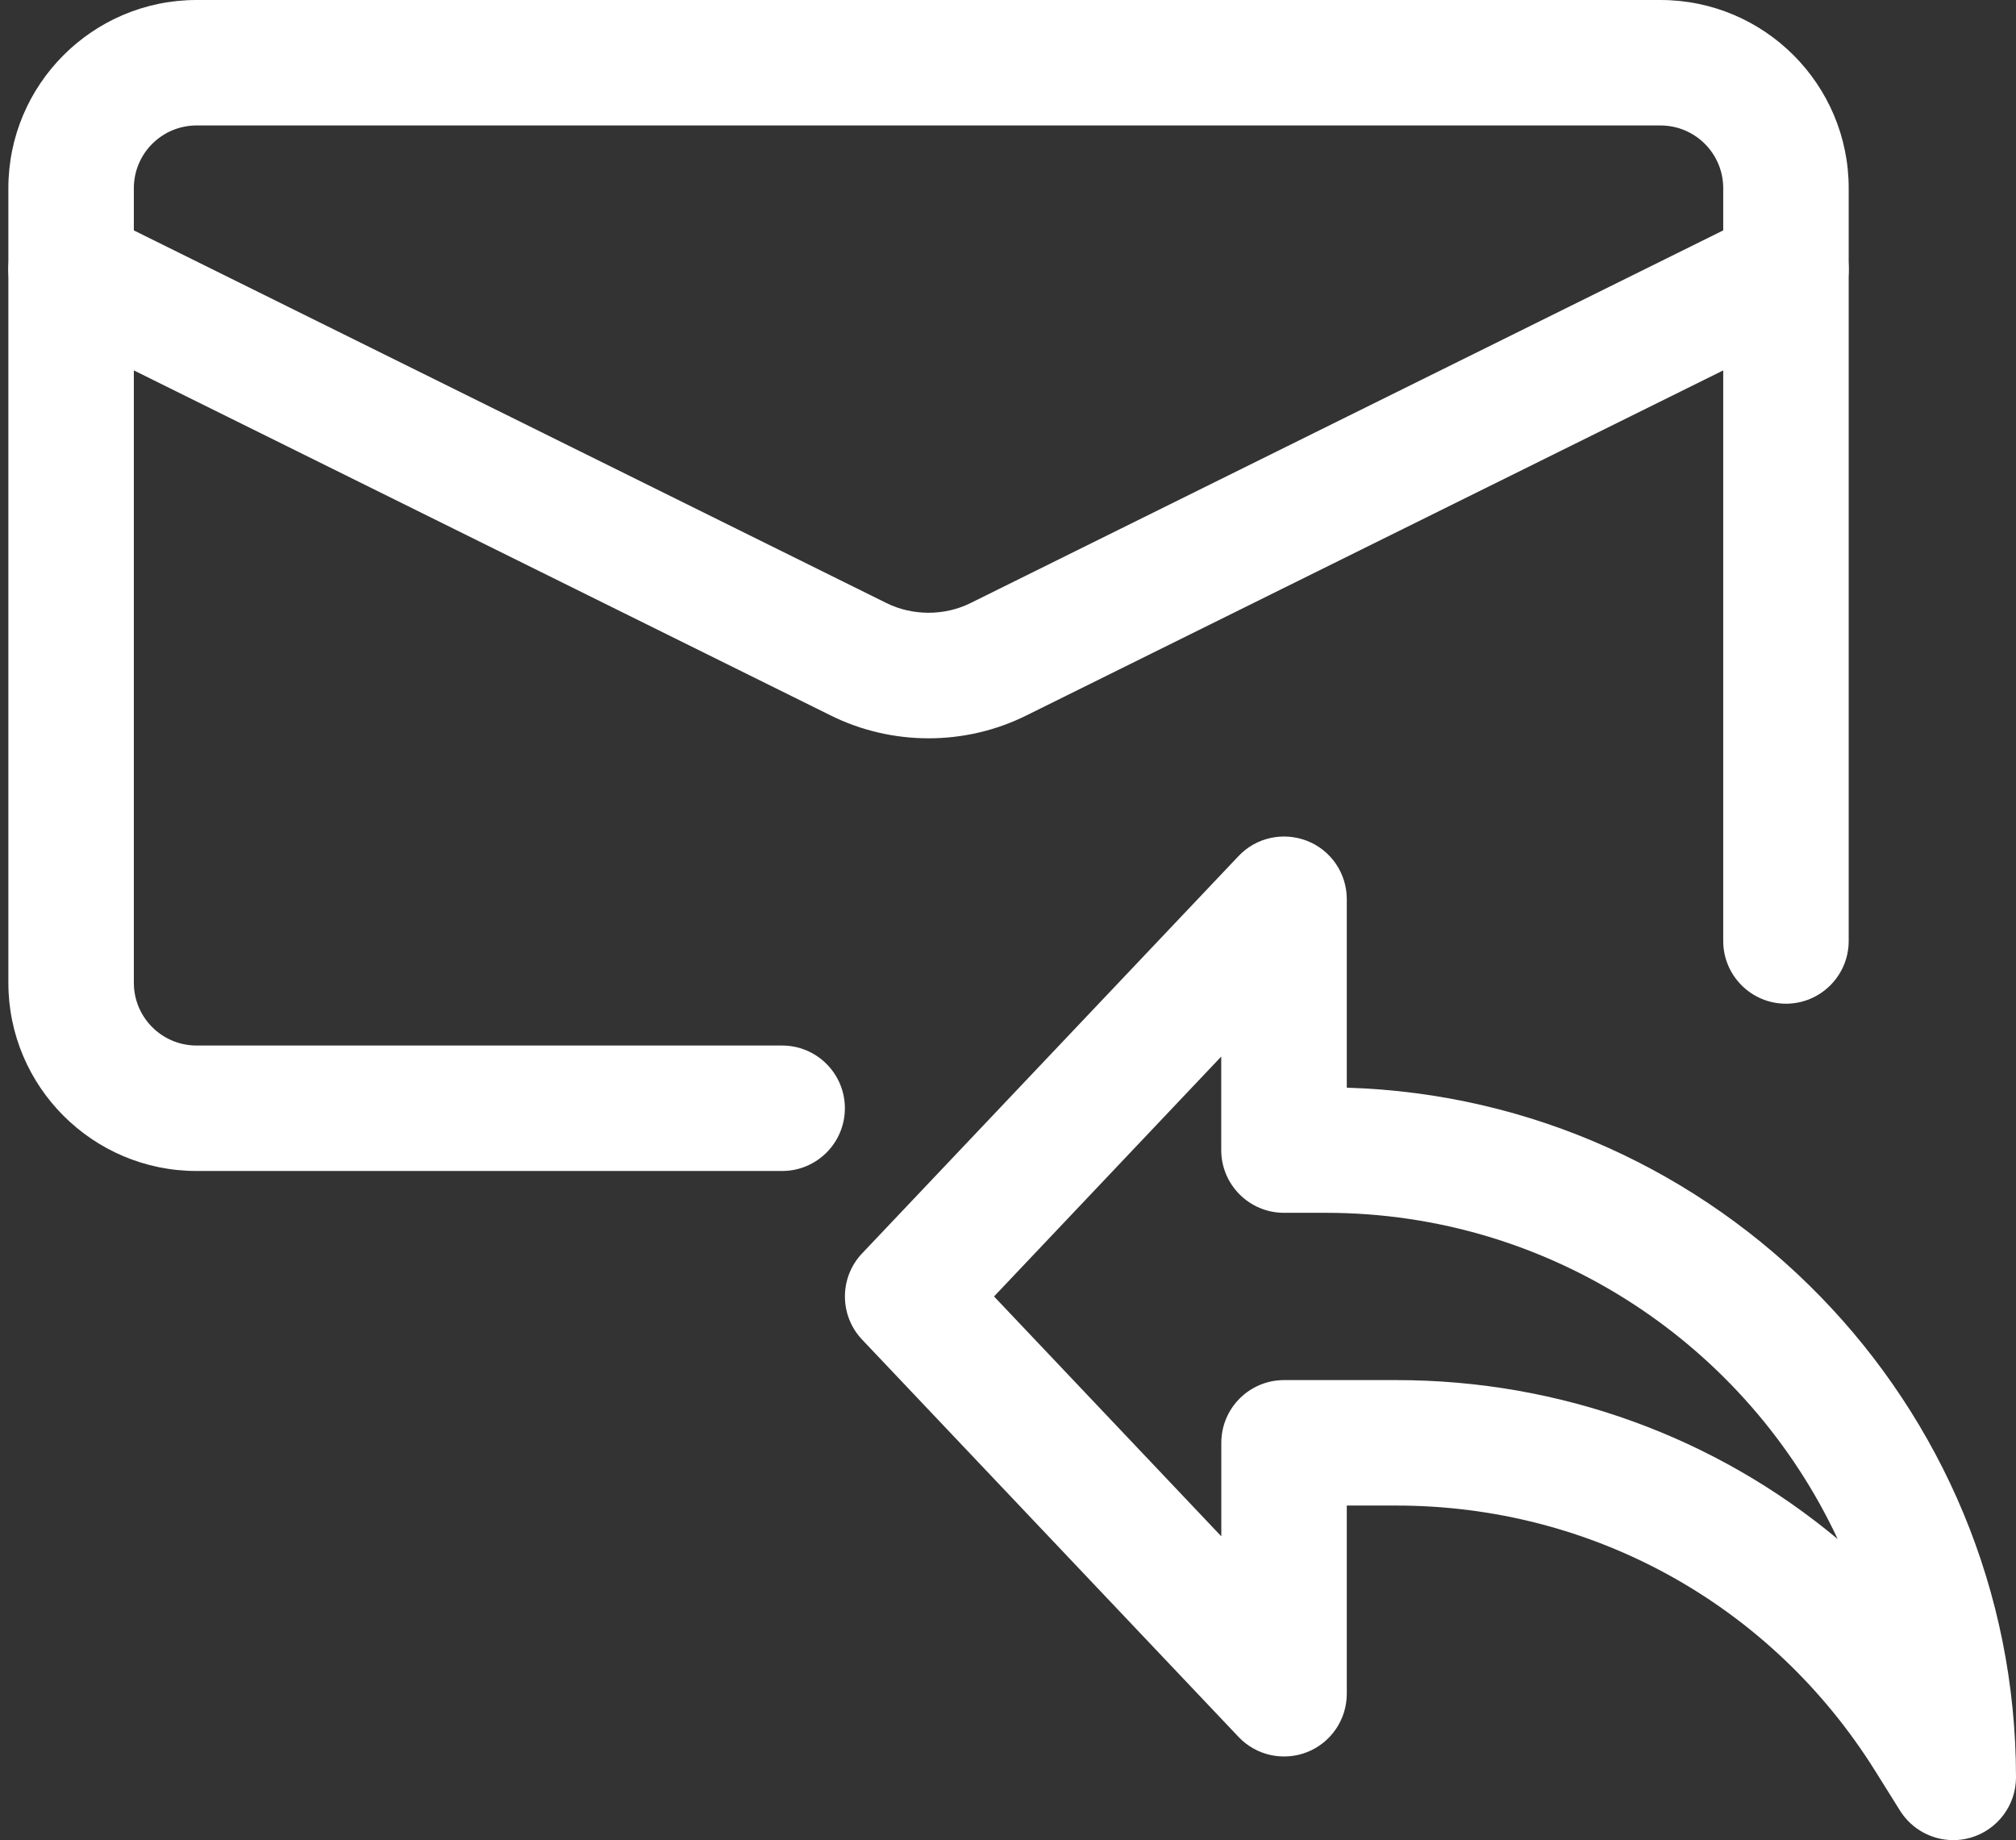
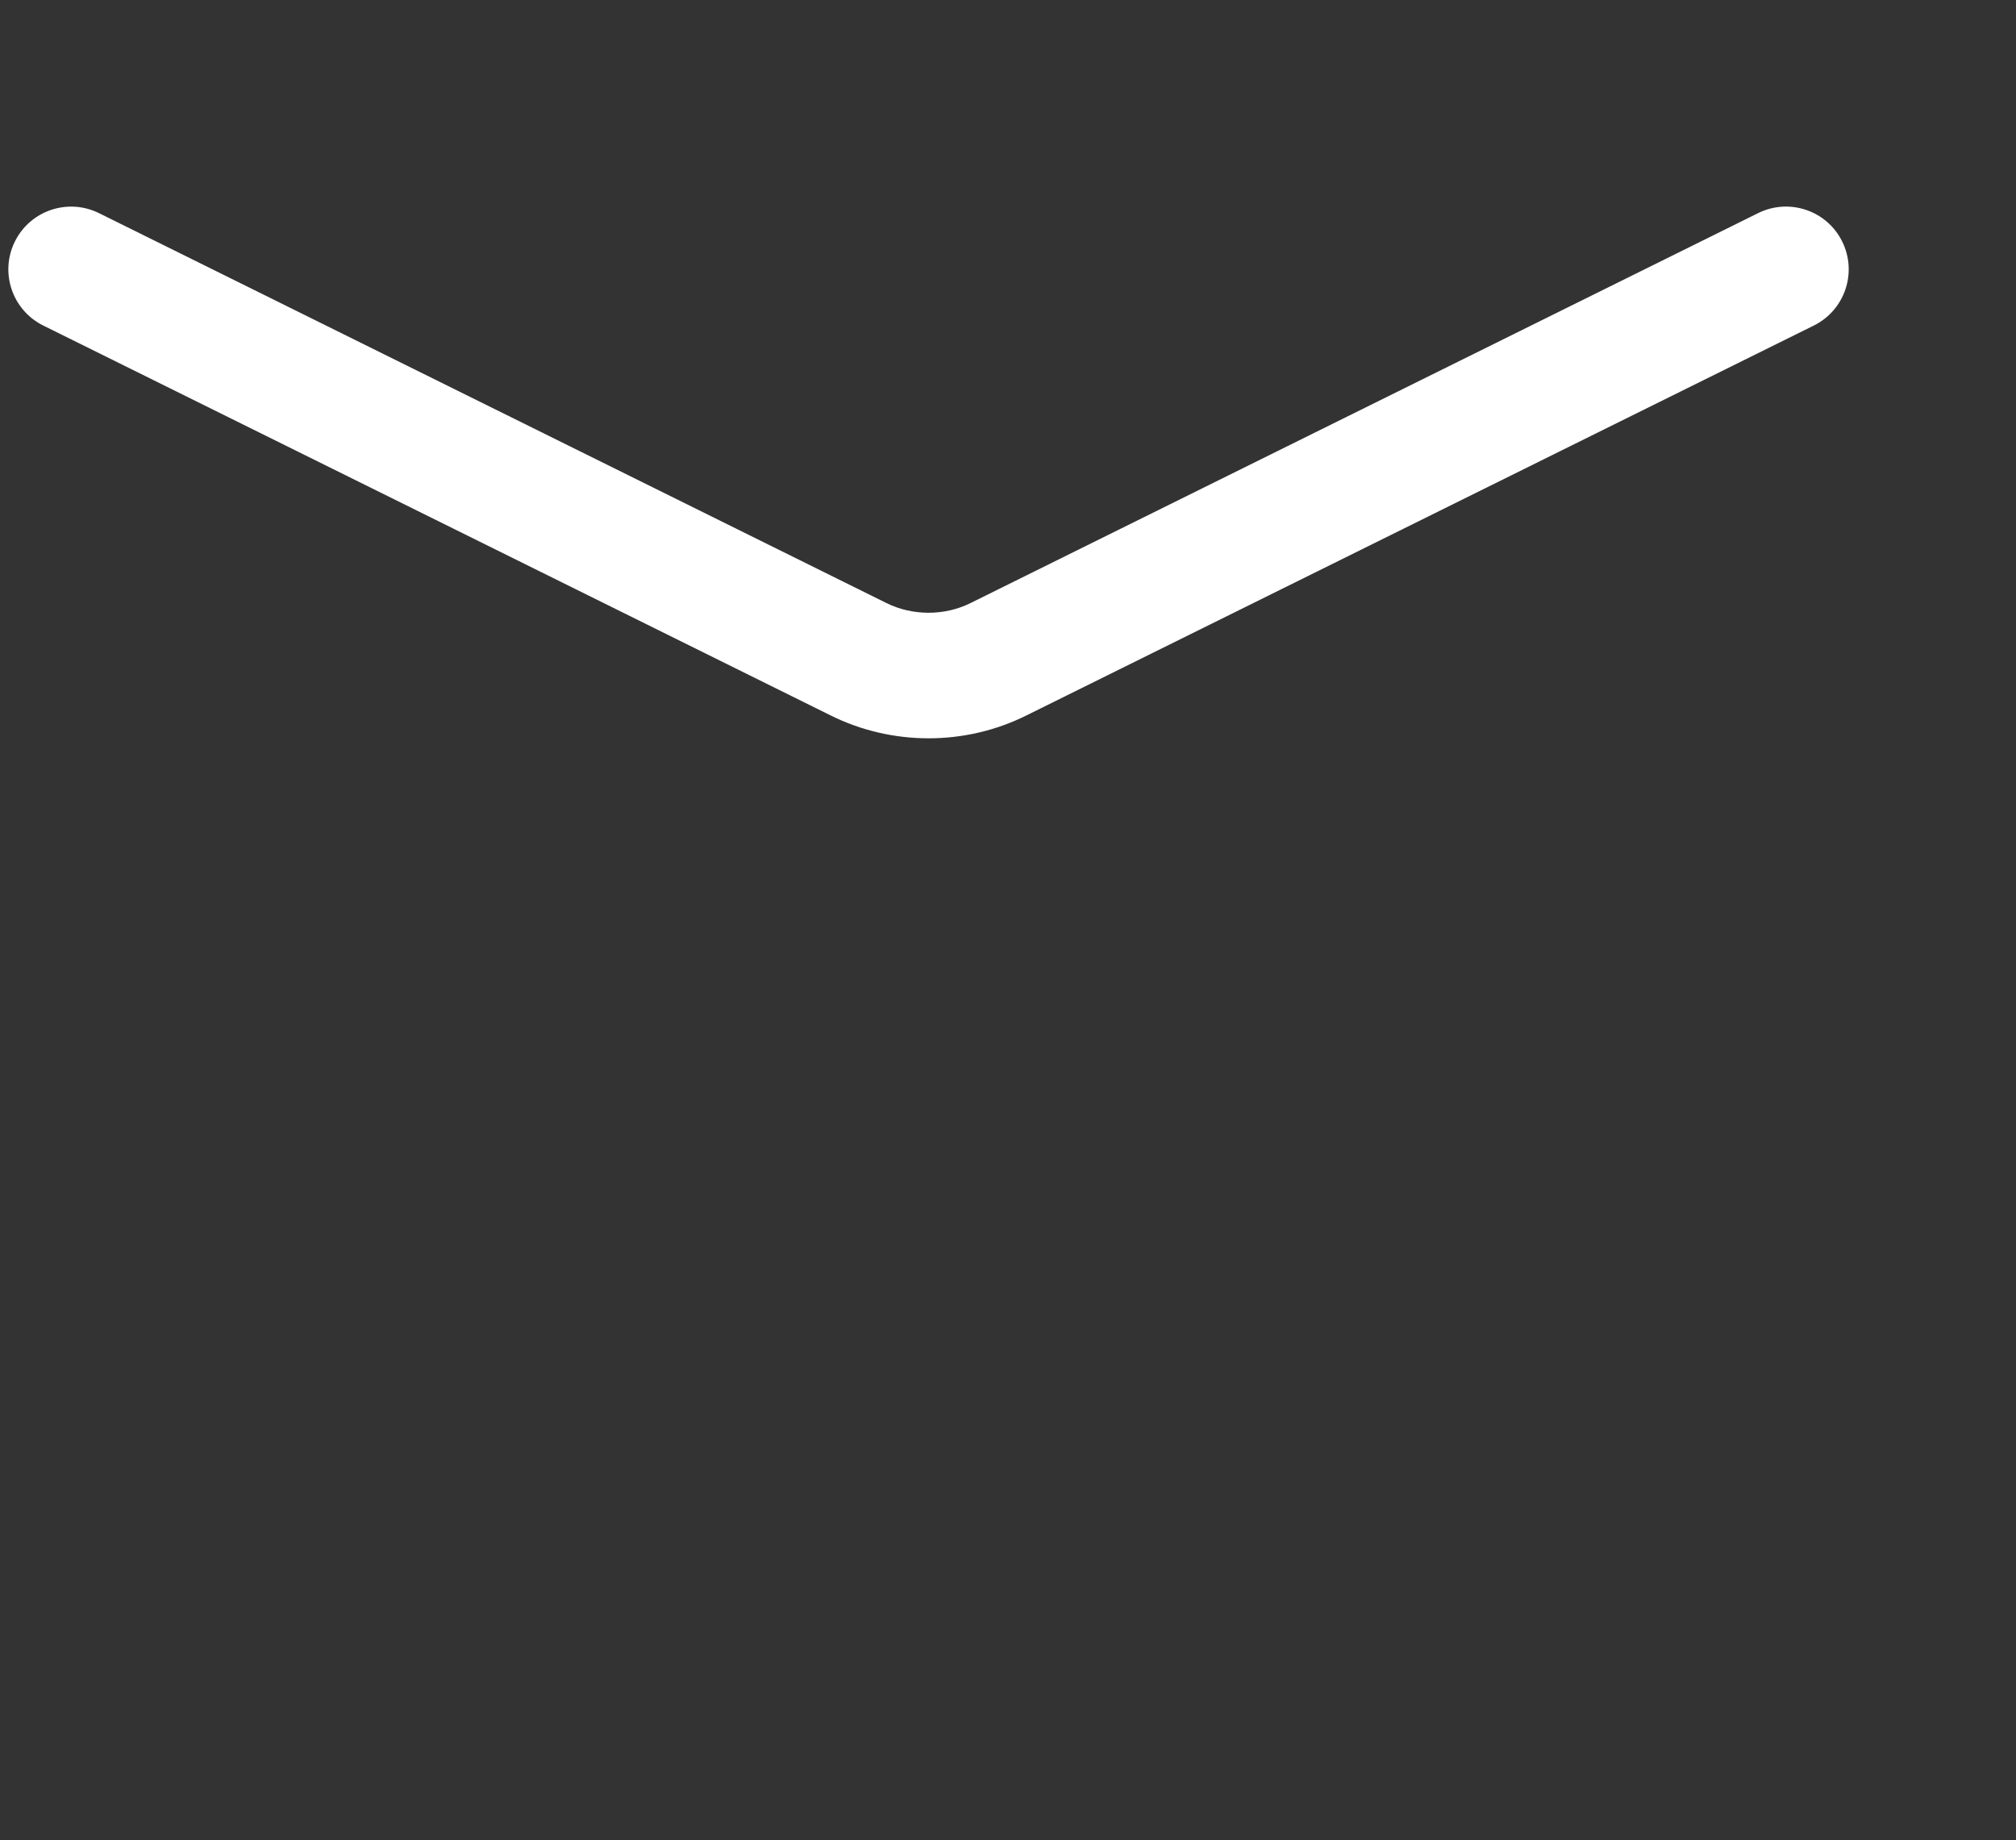
<svg xmlns="http://www.w3.org/2000/svg" fill="#ffffff" height="22" preserveAspectRatio="xMidYMid meet" version="1" viewBox="-0.1 1.0 24.1 22.0" width="24.1" zoomAndPan="magnify">
  <rect x="-0.1" y="1.0" width="24.1" height="22.0" fill="#333333" stroke="none" />
  <g id="change1_1">
-     <path d="m23.25 23c-.254 0-.496-.129-.636-.352l-.297-.475c-1.241-1.987-3.381-3.173-5.724-3.173h-.593v2.25c0 .307-.187.583-.472.697-.286.113-.611.042-.822-.181l-4.5-4.75c-.274-.289-.274-.742 0-1.031l4.5-4.75c.211-.224.536-.293.822-.181.285.113.472.389.472.696v2.254c4.434.132 8 3.781 8 8.246 0 .334-.222.628-.543.721-.069.02-.138.029-.207.029zm-8-5.5h1.343c1.968 0 3.818.685 5.275 1.9-1.076-2.302-3.414-3.9-6.119-3.9h-.5c-.414 0-.75-.336-.75-.75v-1.118l-2.716 2.868 2.717 2.868v-1.118c0-.414.336-.75.75-.75z" fill="inherit" />
-   </g>
+     </g>
  <g id="change1_2">
-     <path d="m9.25 15h-7c-1.241 0-2.25-1.009-2.25-2.25v-9.5c0-1.241 1.009-2.25 2.25-2.25h17.5c1.241 0 2.25 1.009 2.25 2.25v9c0 .414-.336.75-.75.75s-.75-.336-.75-.75v-9c0-.414-.336-.75-.75-.75h-17.5c-.414 0-.75.336-.75.75v9.5c0 .414.336.75.75.75h7c.414 0 .75.336.75.75s-.336.75-.75.75z" fill="inherit" />
-   </g>
+     </g>
  <g id="change1_3">
    <path d="m11.001 9.827c-.404 0-.808-.092-1.176-.276l-9.408-4.659c-.371-.184-.523-.633-.339-1.005.184-.371.634-.522 1.005-.339l9.41 4.66c.313.157.7.157 1.011.001l9.413-4.661c.371-.184.822-.032 1.005.339.184.372.032.821-.339 1.005l-9.41 4.66c-.366.183-.769.275-1.172.275z" fill="inherit" />
  </g>
</svg>